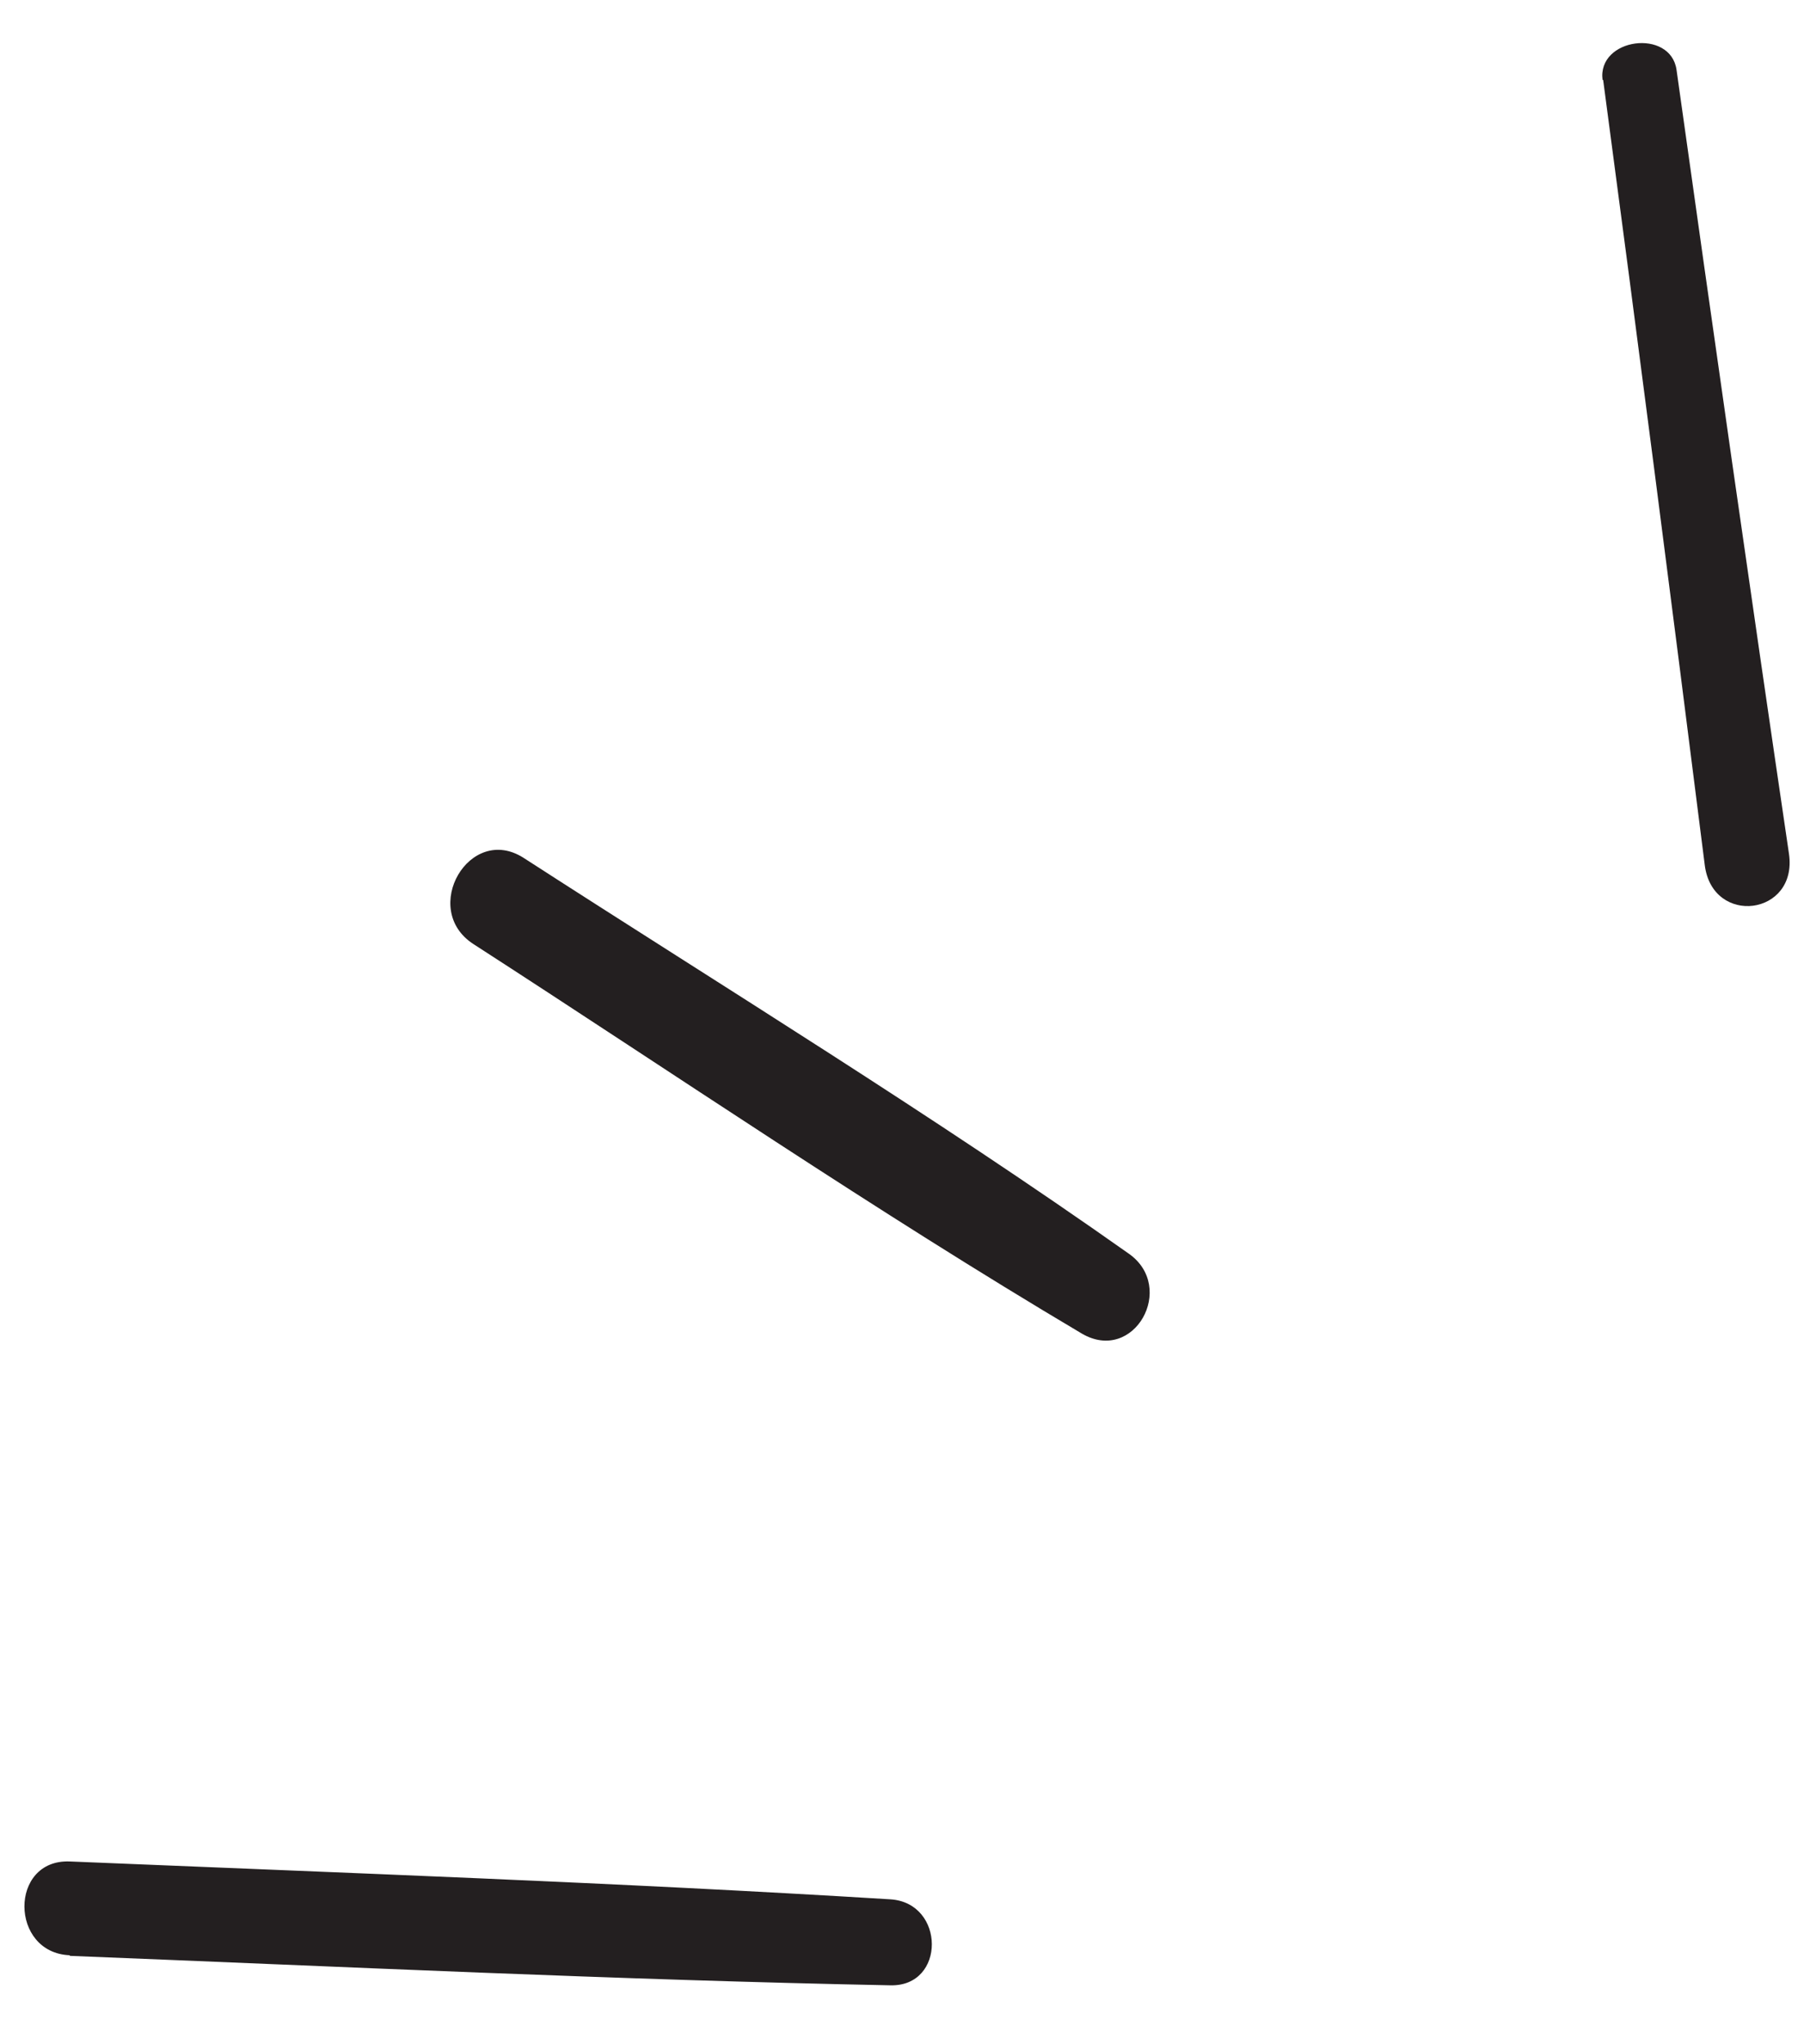
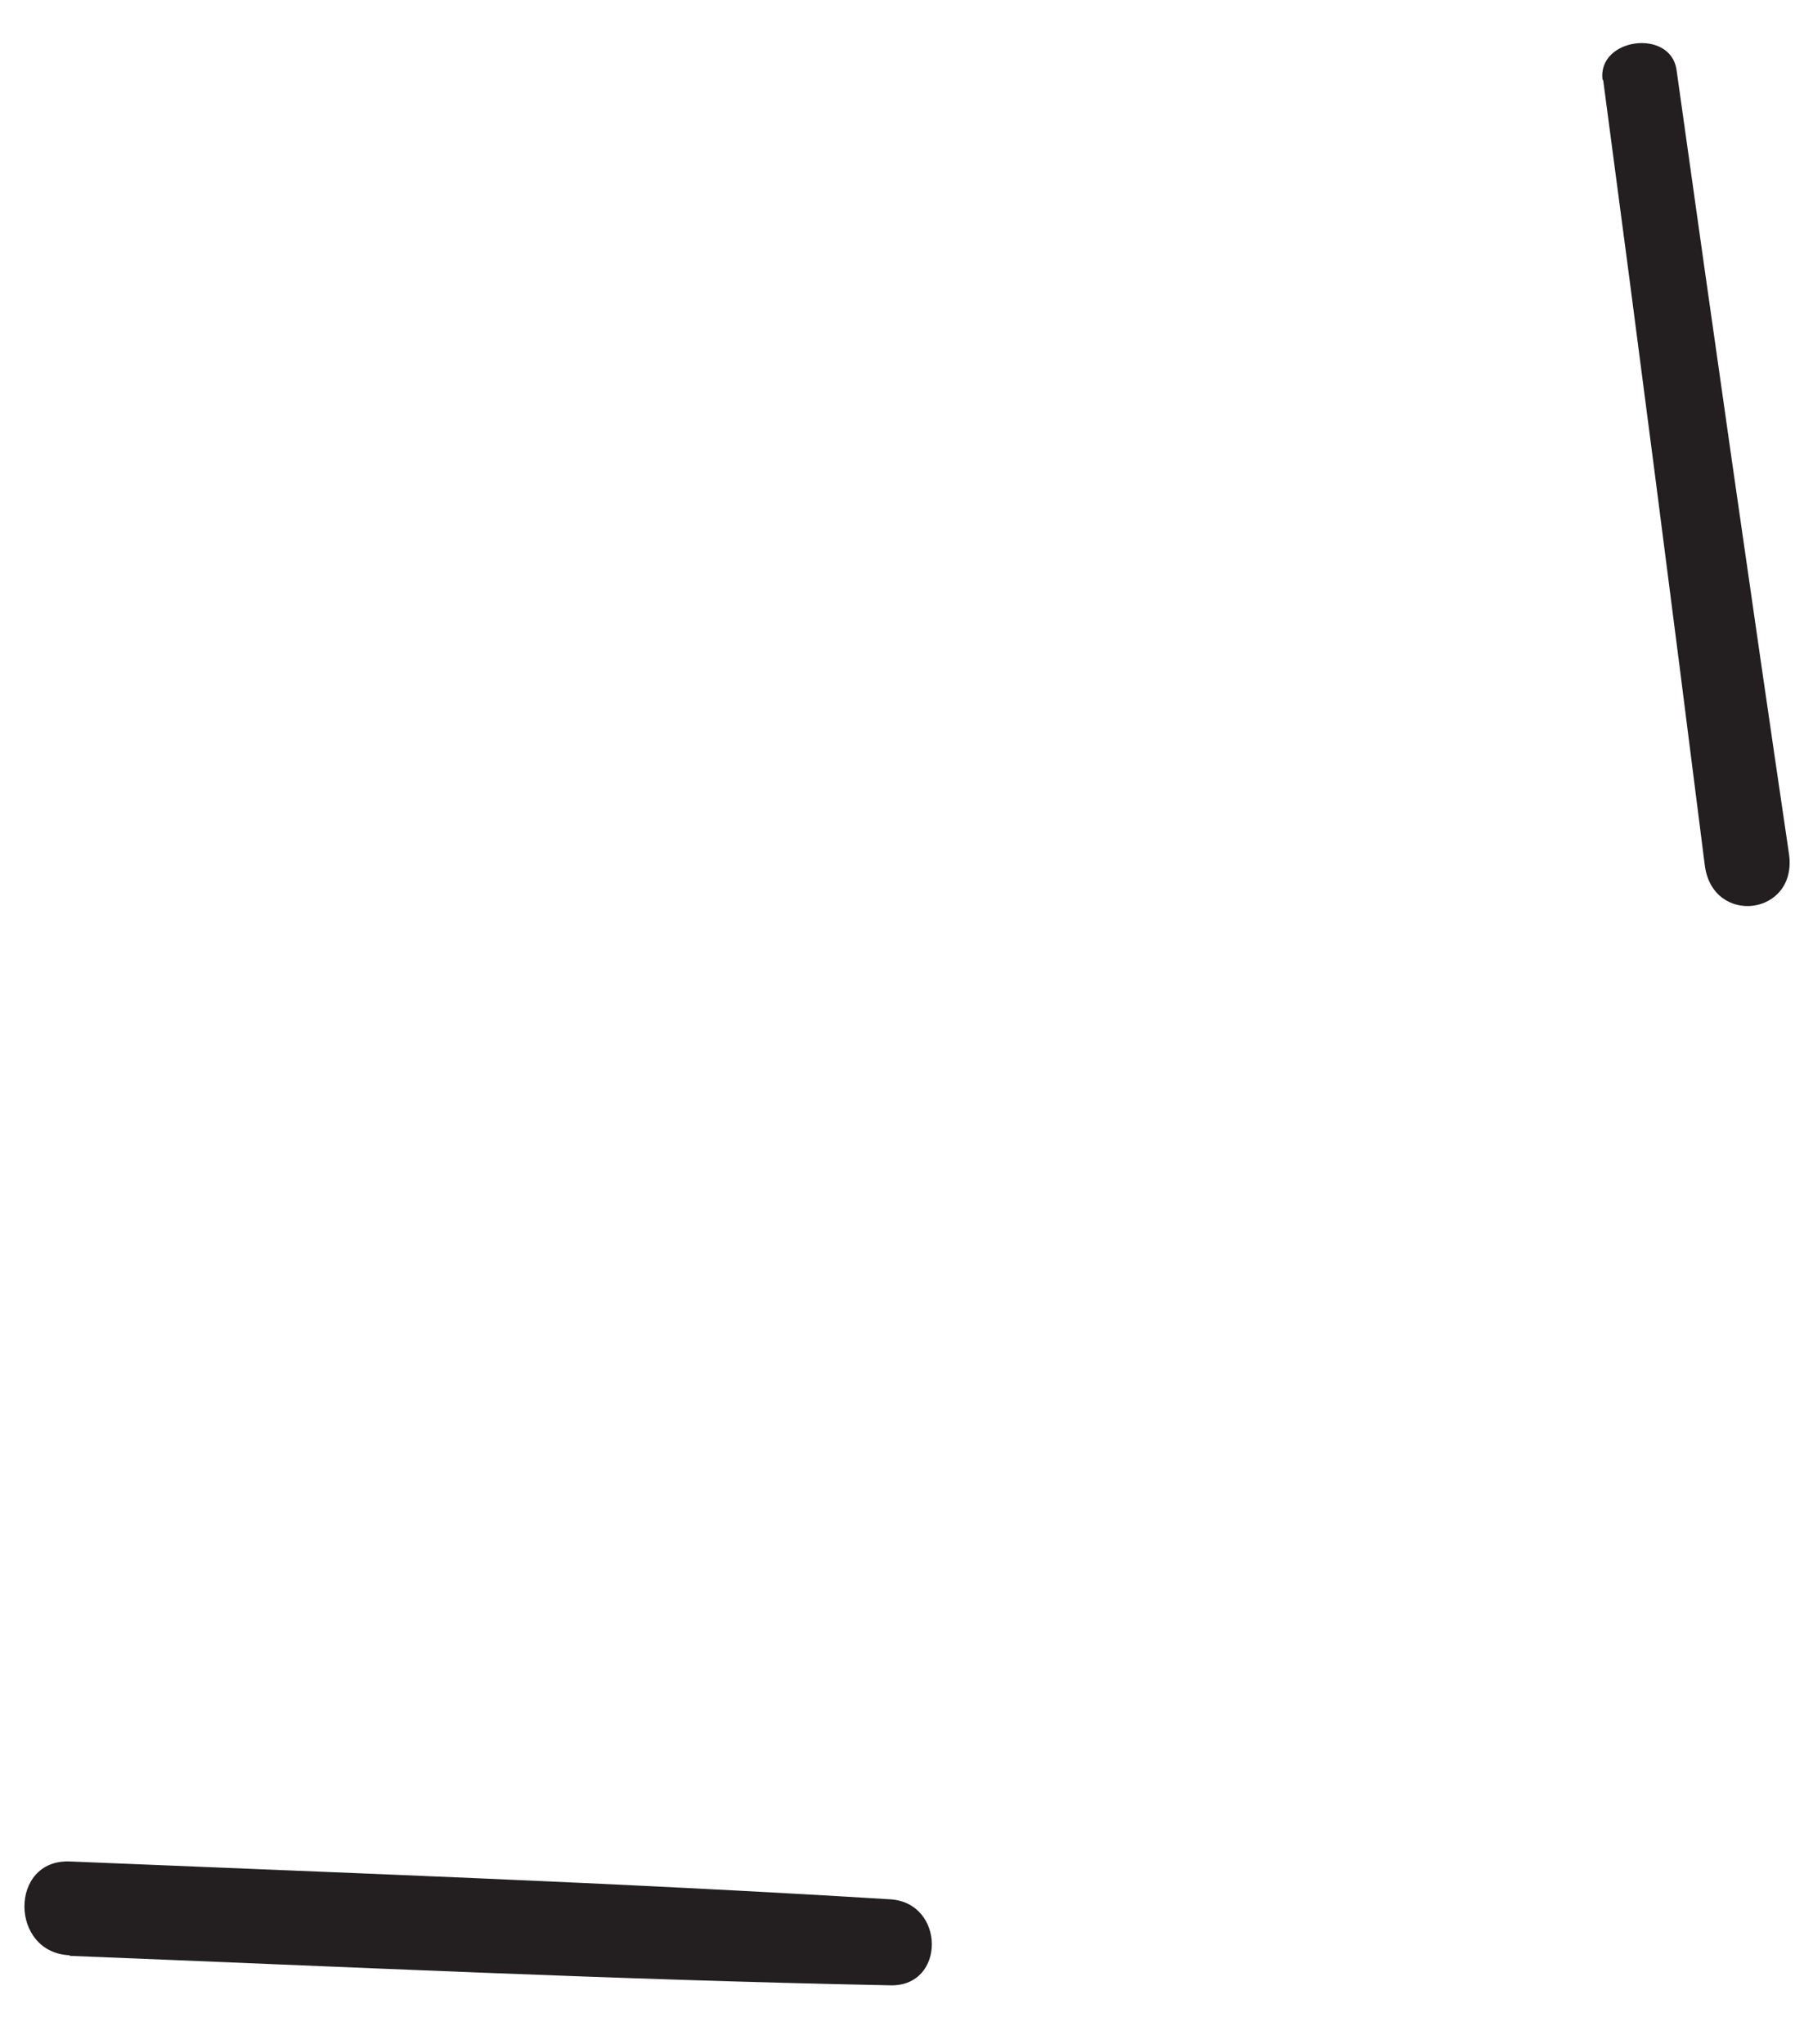
<svg xmlns="http://www.w3.org/2000/svg" fill="none" viewBox="0 0 30 34" height="34" width="30">
  <path fill="#231F20" d="M26.66 1.33C27.24 5.68 27.8 10.03 28.35 14.39C28.48 15.41 29.9 15.23 29.75 14.2C29.11 9.86 28.49 5.51 27.88 1.16C27.78 0.47 26.56 0.63 26.65 1.33H26.66Z" />
-   <path fill="#231F20" d="M7.87 15.7C11.23 17.87 14.55 20.14 17.99 22.18C18.86 22.69 19.57 21.41 18.77 20.85C15.5 18.54 12.07 16.44 8.71 14.27C7.81 13.69 6.98 15.12 7.87 15.7Z" />
  <path fill="#231F20" d="M1.16 32.53C5.71 32.71 10.26 32.93 14.81 33.02C15.73 33.04 15.72 31.65 14.81 31.59C10.26 31.31 5.71 31.15 1.16 30.96C0.15 30.92 0.16 32.48 1.16 32.52V32.53Z" />
</svg>